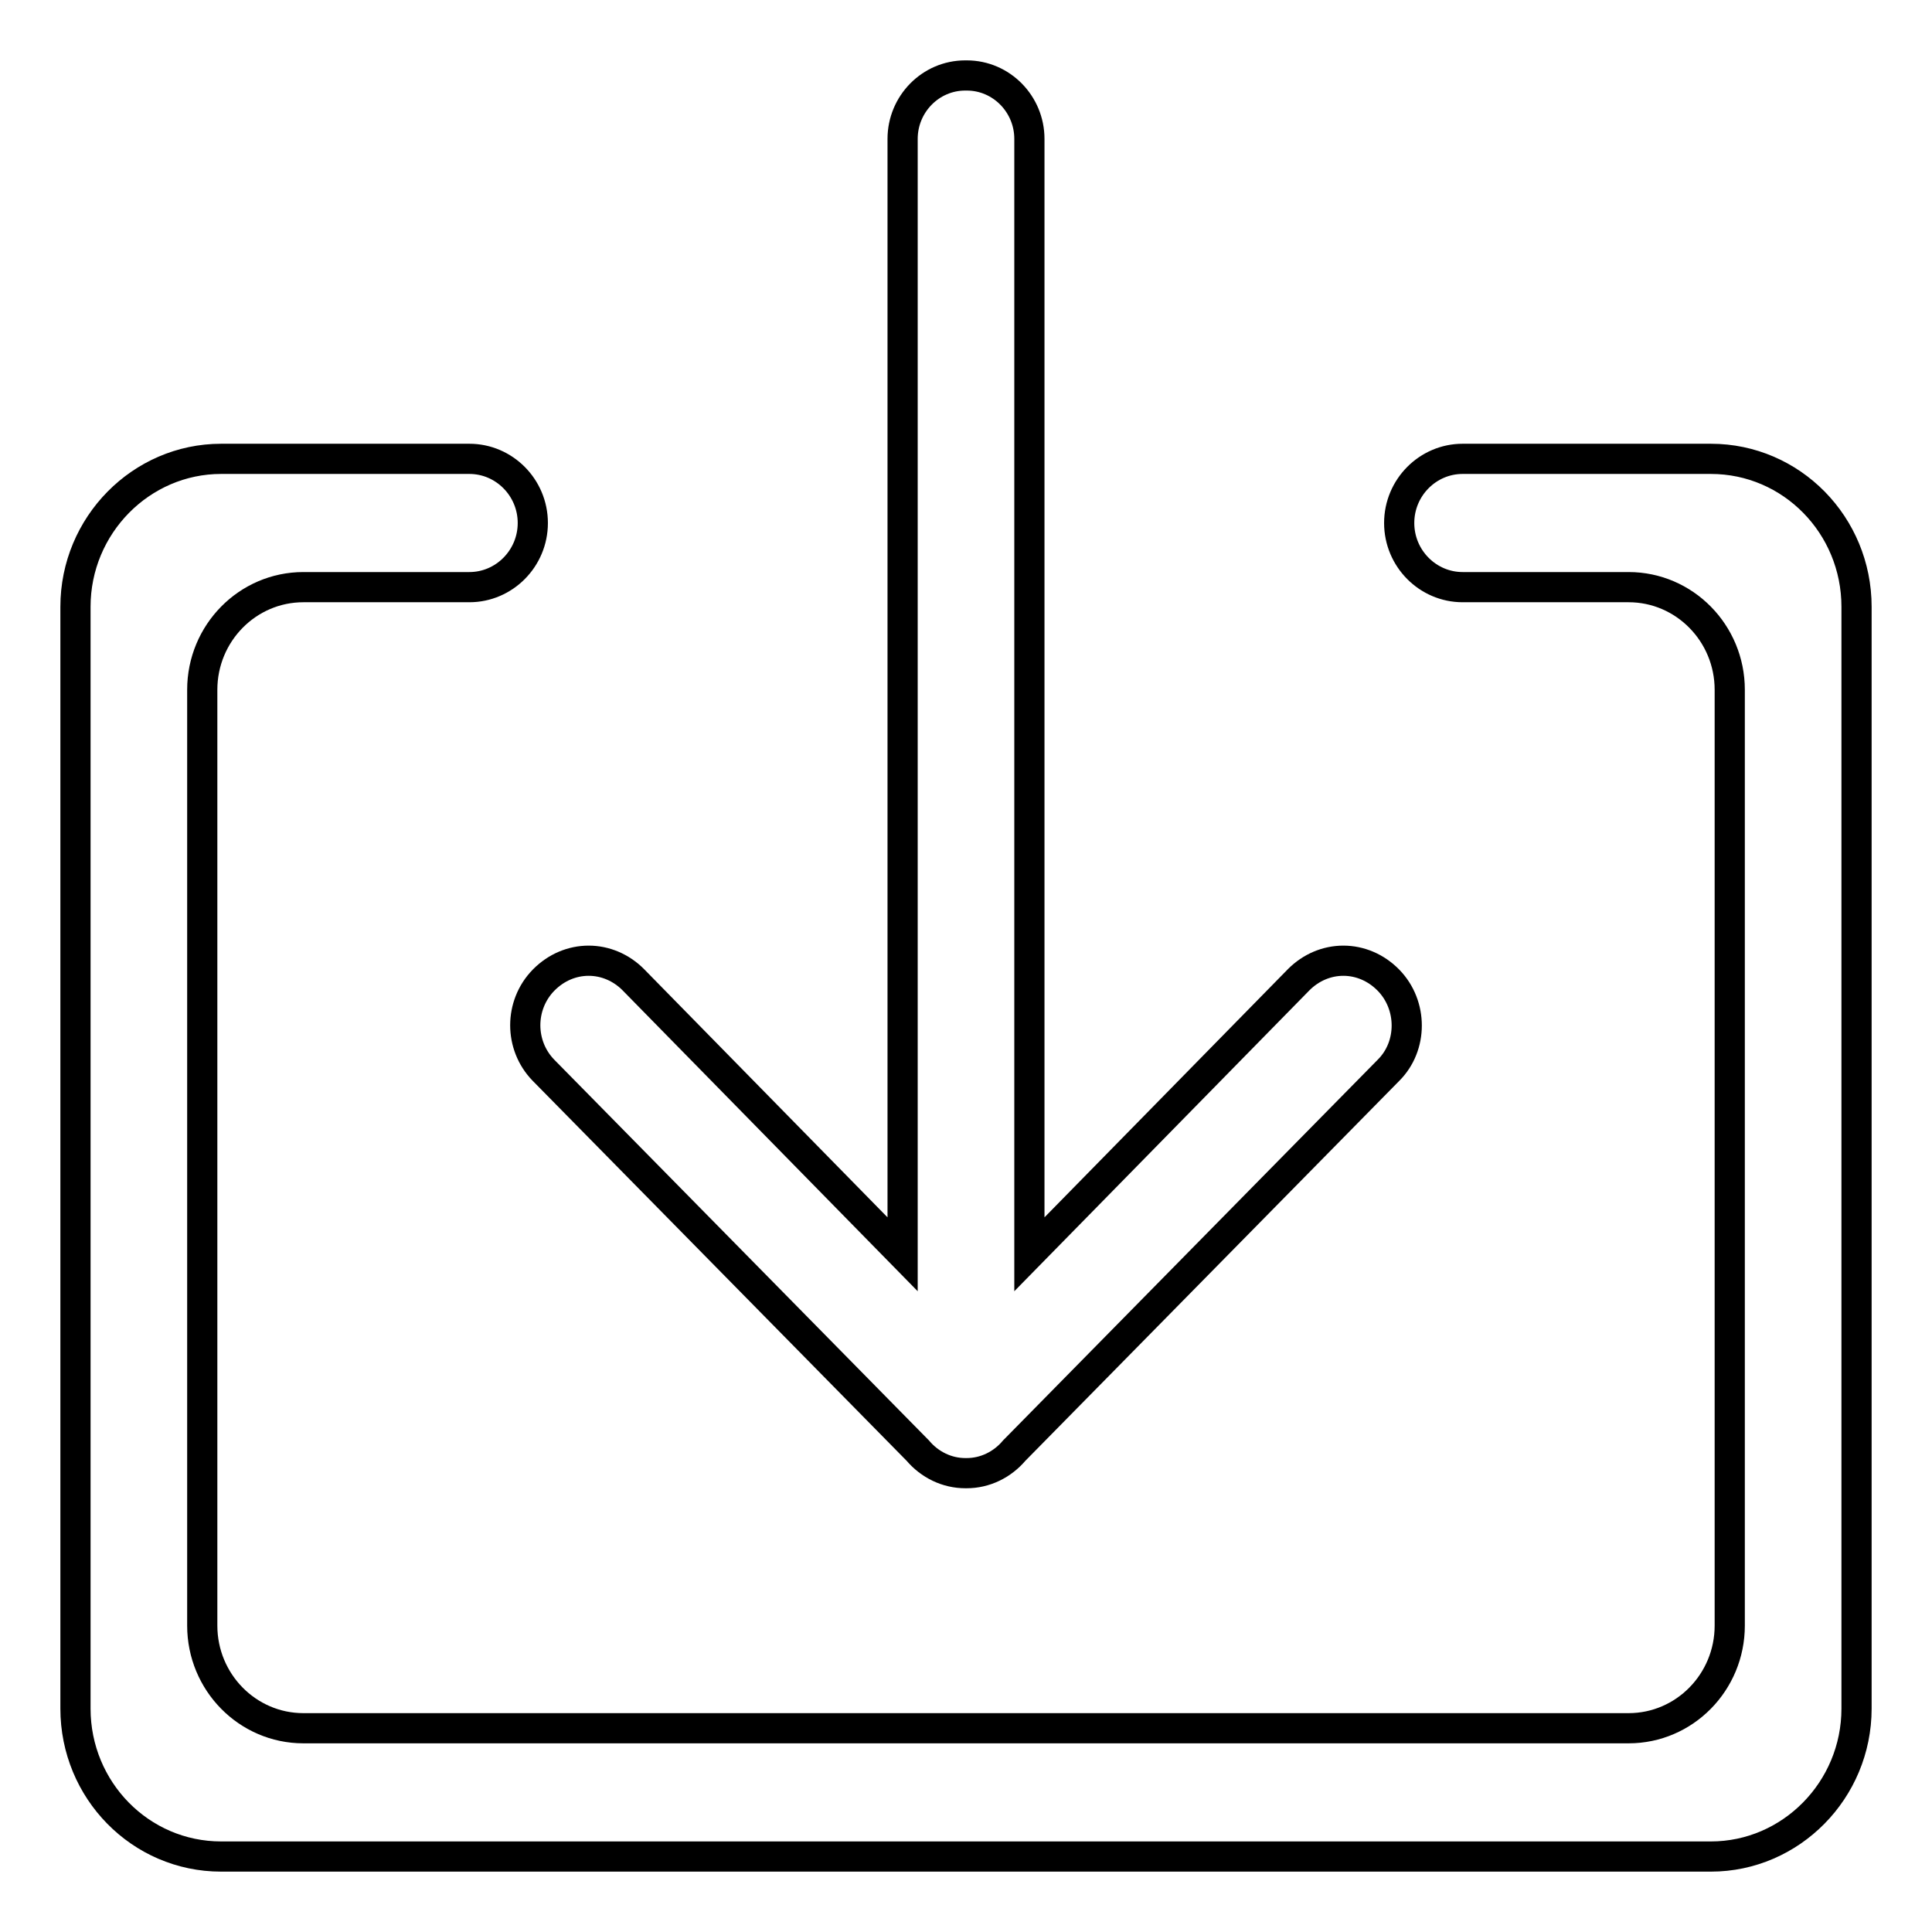
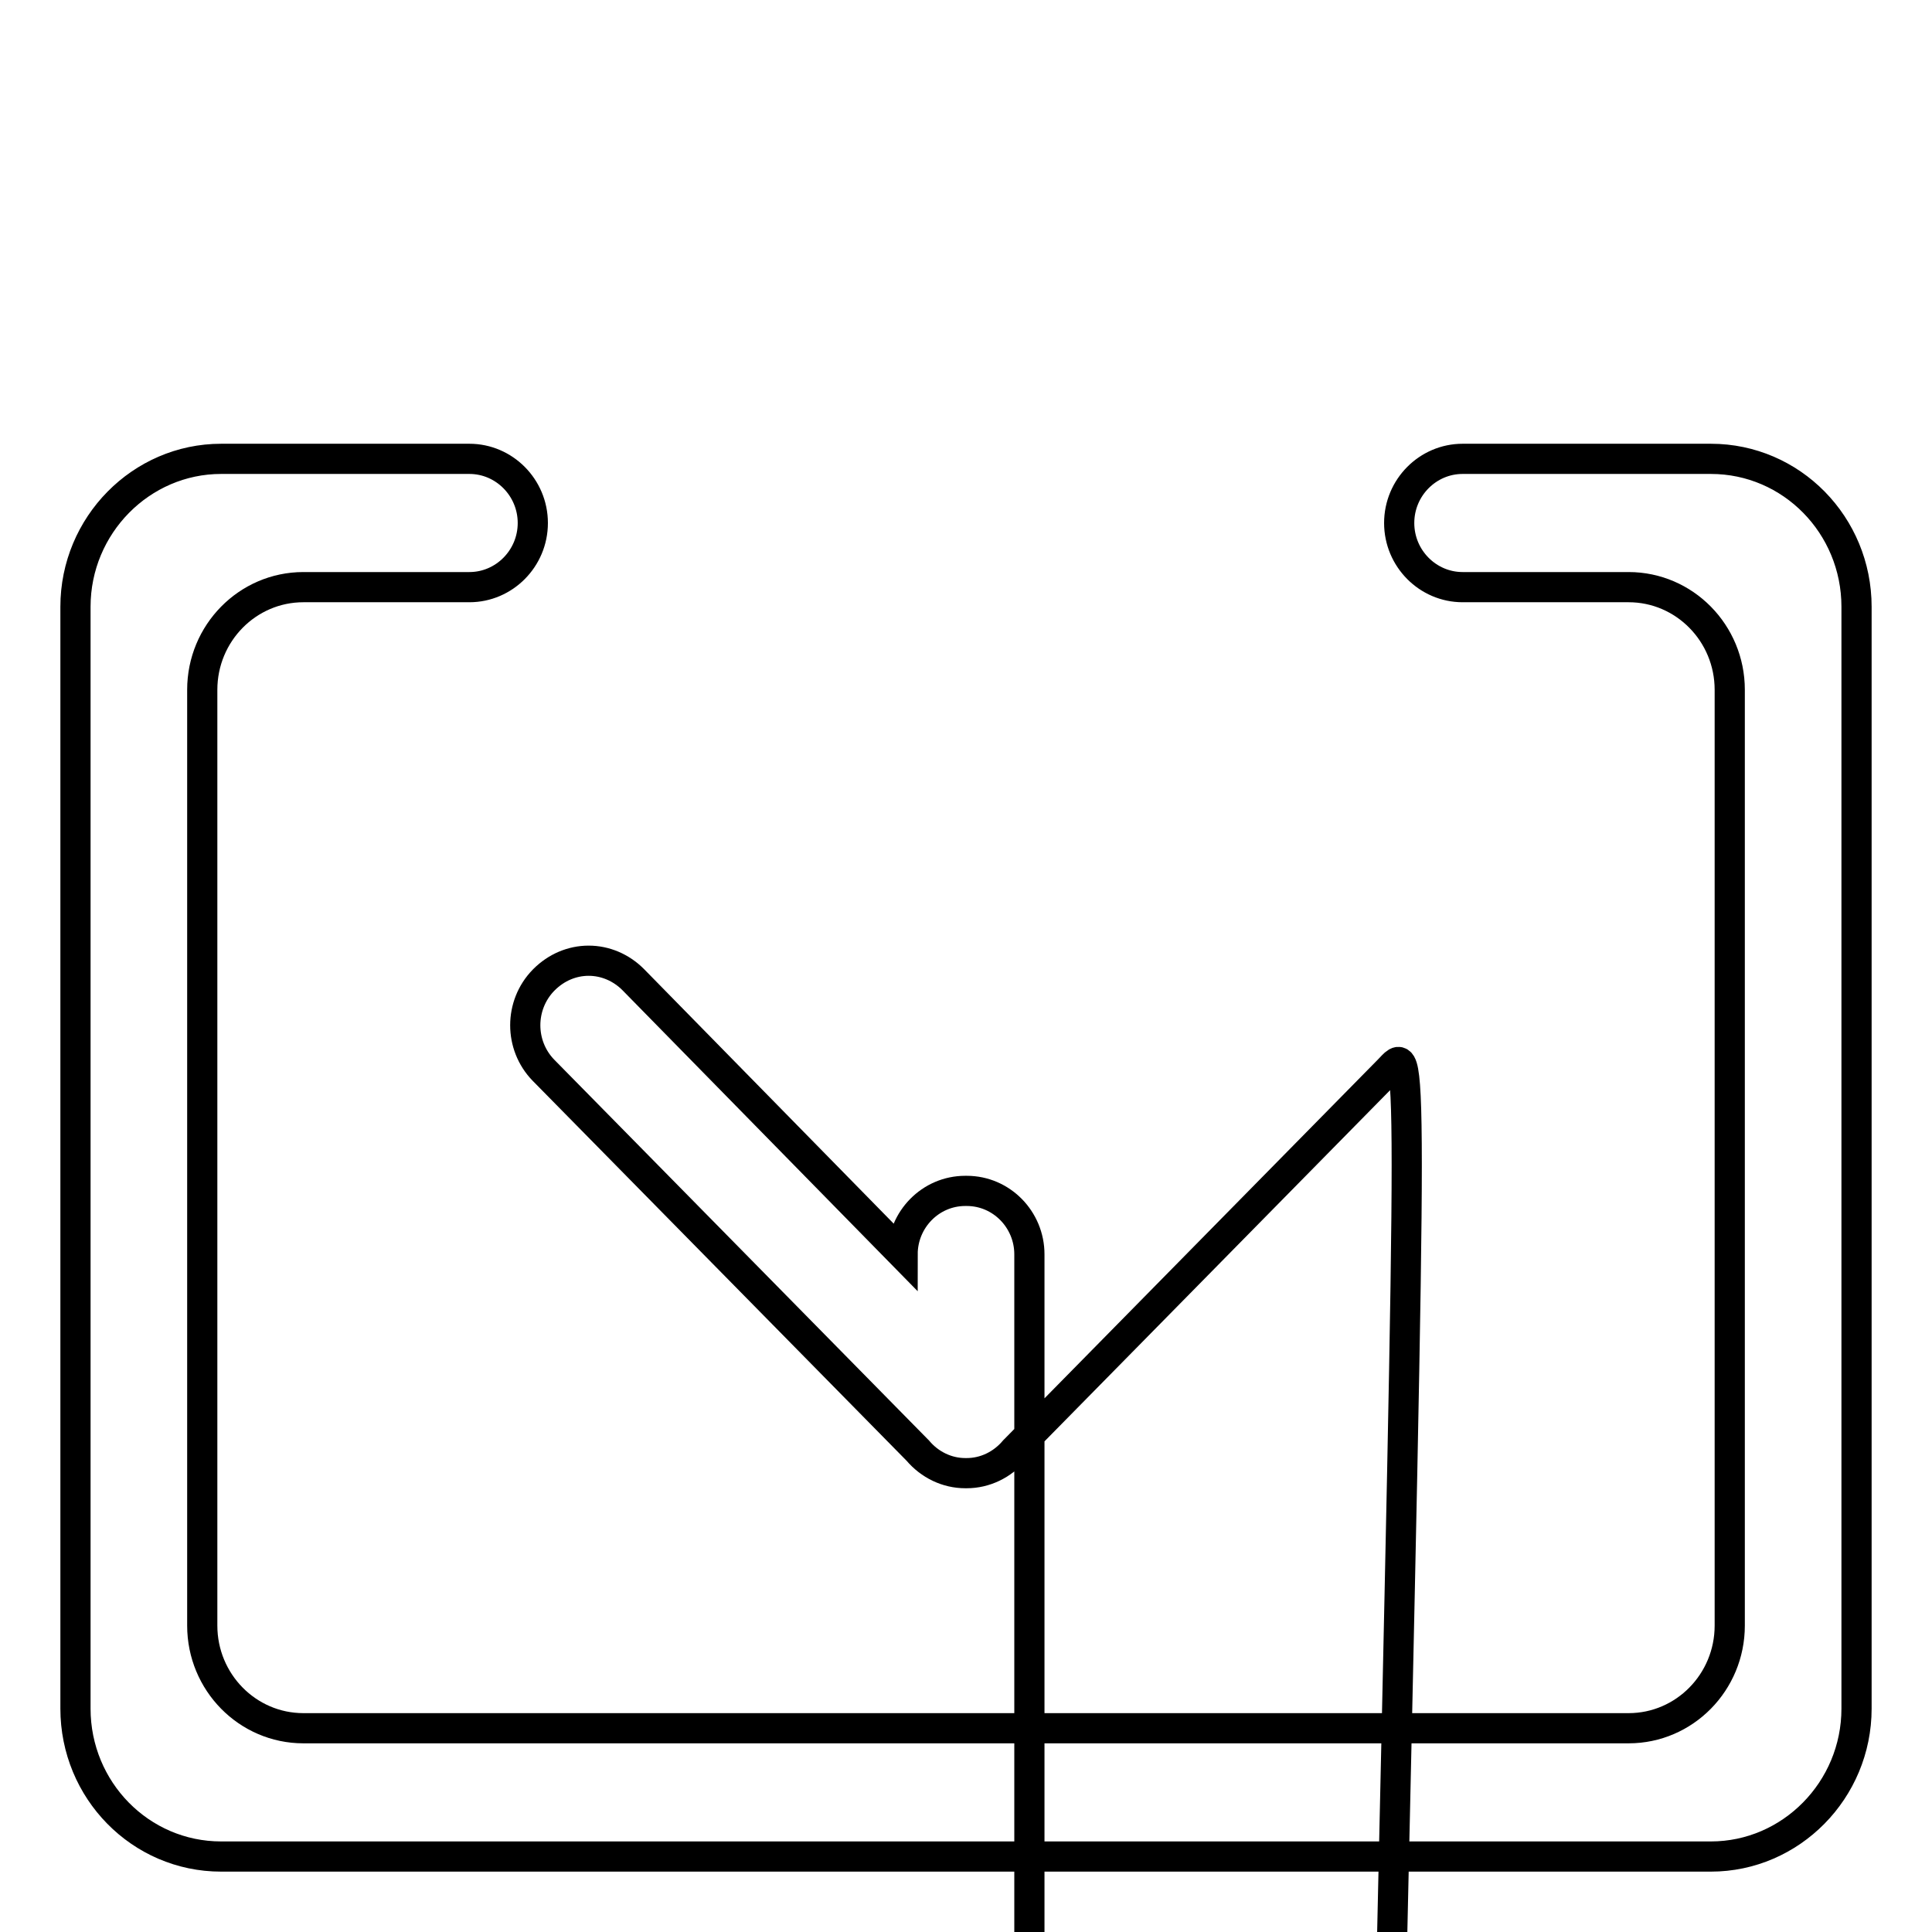
<svg xmlns="http://www.w3.org/2000/svg" version="1.1" x="0px" y="0px" viewBox="0 0 256 256" enable-background="new 0 0 256 256" xml:space="preserve">
  <g>
-     <path stroke-width="4" fill-opacity="0" stroke="#000000" d="M226.7,246H29.3c-10.7,0-19.3-8.8-19.3-19.6v-146c0-10.8,8.7-19.6,19.3-19.6h32.9c4.6,0,8.4,3.8,8.4,8.5 c0,4.7-3.8,8.5-8.4,8.5h-22c-7.4,0-13.4,6.1-13.4,13.6v124c0,7.5,6,13.6,13.4,13.6h175.6c7.4,0,13.4-6.1,13.4-13.6v-124 c0-7.5-6-13.6-13.4-13.6h-22c-4.6,0-8.4-3.8-8.4-8.5c0-4.7,3.8-8.5,8.4-8.5h32.9c10.7,0,19.3,8.8,19.3,19.6v146 C246,237.2,237.3,246,226.7,246z M184,141.8l-49.5,50.3l-0.1,0.1c-1.6,1.9-3.9,3-6.3,3h-0.2c-2.4,0-4.7-1.1-6.3-3l-0.1-0.1 L72,141.8c-3.2-3.3-3.2-8.6,0-11.9l0.1-0.1c1.6-1.6,3.7-2.5,5.9-2.5c2.2,0,4.3,0.9,5.9,2.5l35.7,36.4V18.4c0-4.6,3.7-8.4,8.3-8.4 h0.2c4.6,0,8.3,3.8,8.3,8.4v147.8l35.7-36.4c1.6-1.6,3.7-2.5,5.9-2.5c2.2,0,4.3,0.9,5.9,2.5l0.1,0.1 C187.2,133.2,187.2,138.6,184,141.8z" />
+     <path stroke-width="4" fill-opacity="0" stroke="#000000" d="M226.7,246H29.3c-10.7,0-19.3-8.8-19.3-19.6v-146c0-10.8,8.7-19.6,19.3-19.6h32.9c4.6,0,8.4,3.8,8.4,8.5 c0,4.7-3.8,8.5-8.4,8.5h-22c-7.4,0-13.4,6.1-13.4,13.6v124c0,7.5,6,13.6,13.4,13.6h175.6c7.4,0,13.4-6.1,13.4-13.6v-124 c0-7.5-6-13.6-13.4-13.6h-22c-4.6,0-8.4-3.8-8.4-8.5c0-4.7,3.8-8.5,8.4-8.5h32.9c10.7,0,19.3,8.8,19.3,19.6v146 C246,237.2,237.3,246,226.7,246z M184,141.8l-49.5,50.3l-0.1,0.1c-1.6,1.9-3.9,3-6.3,3h-0.2c-2.4,0-4.7-1.1-6.3-3l-0.1-0.1 L72,141.8c-3.2-3.3-3.2-8.6,0-11.9l0.1-0.1c1.6-1.6,3.7-2.5,5.9-2.5c2.2,0,4.3,0.9,5.9,2.5l35.7,36.4c0-4.6,3.7-8.4,8.3-8.4 h0.2c4.6,0,8.3,3.8,8.3,8.4v147.8l35.7-36.4c1.6-1.6,3.7-2.5,5.9-2.5c2.2,0,4.3,0.9,5.9,2.5l0.1,0.1 C187.2,133.2,187.2,138.6,184,141.8z" />
  </g>
</svg>